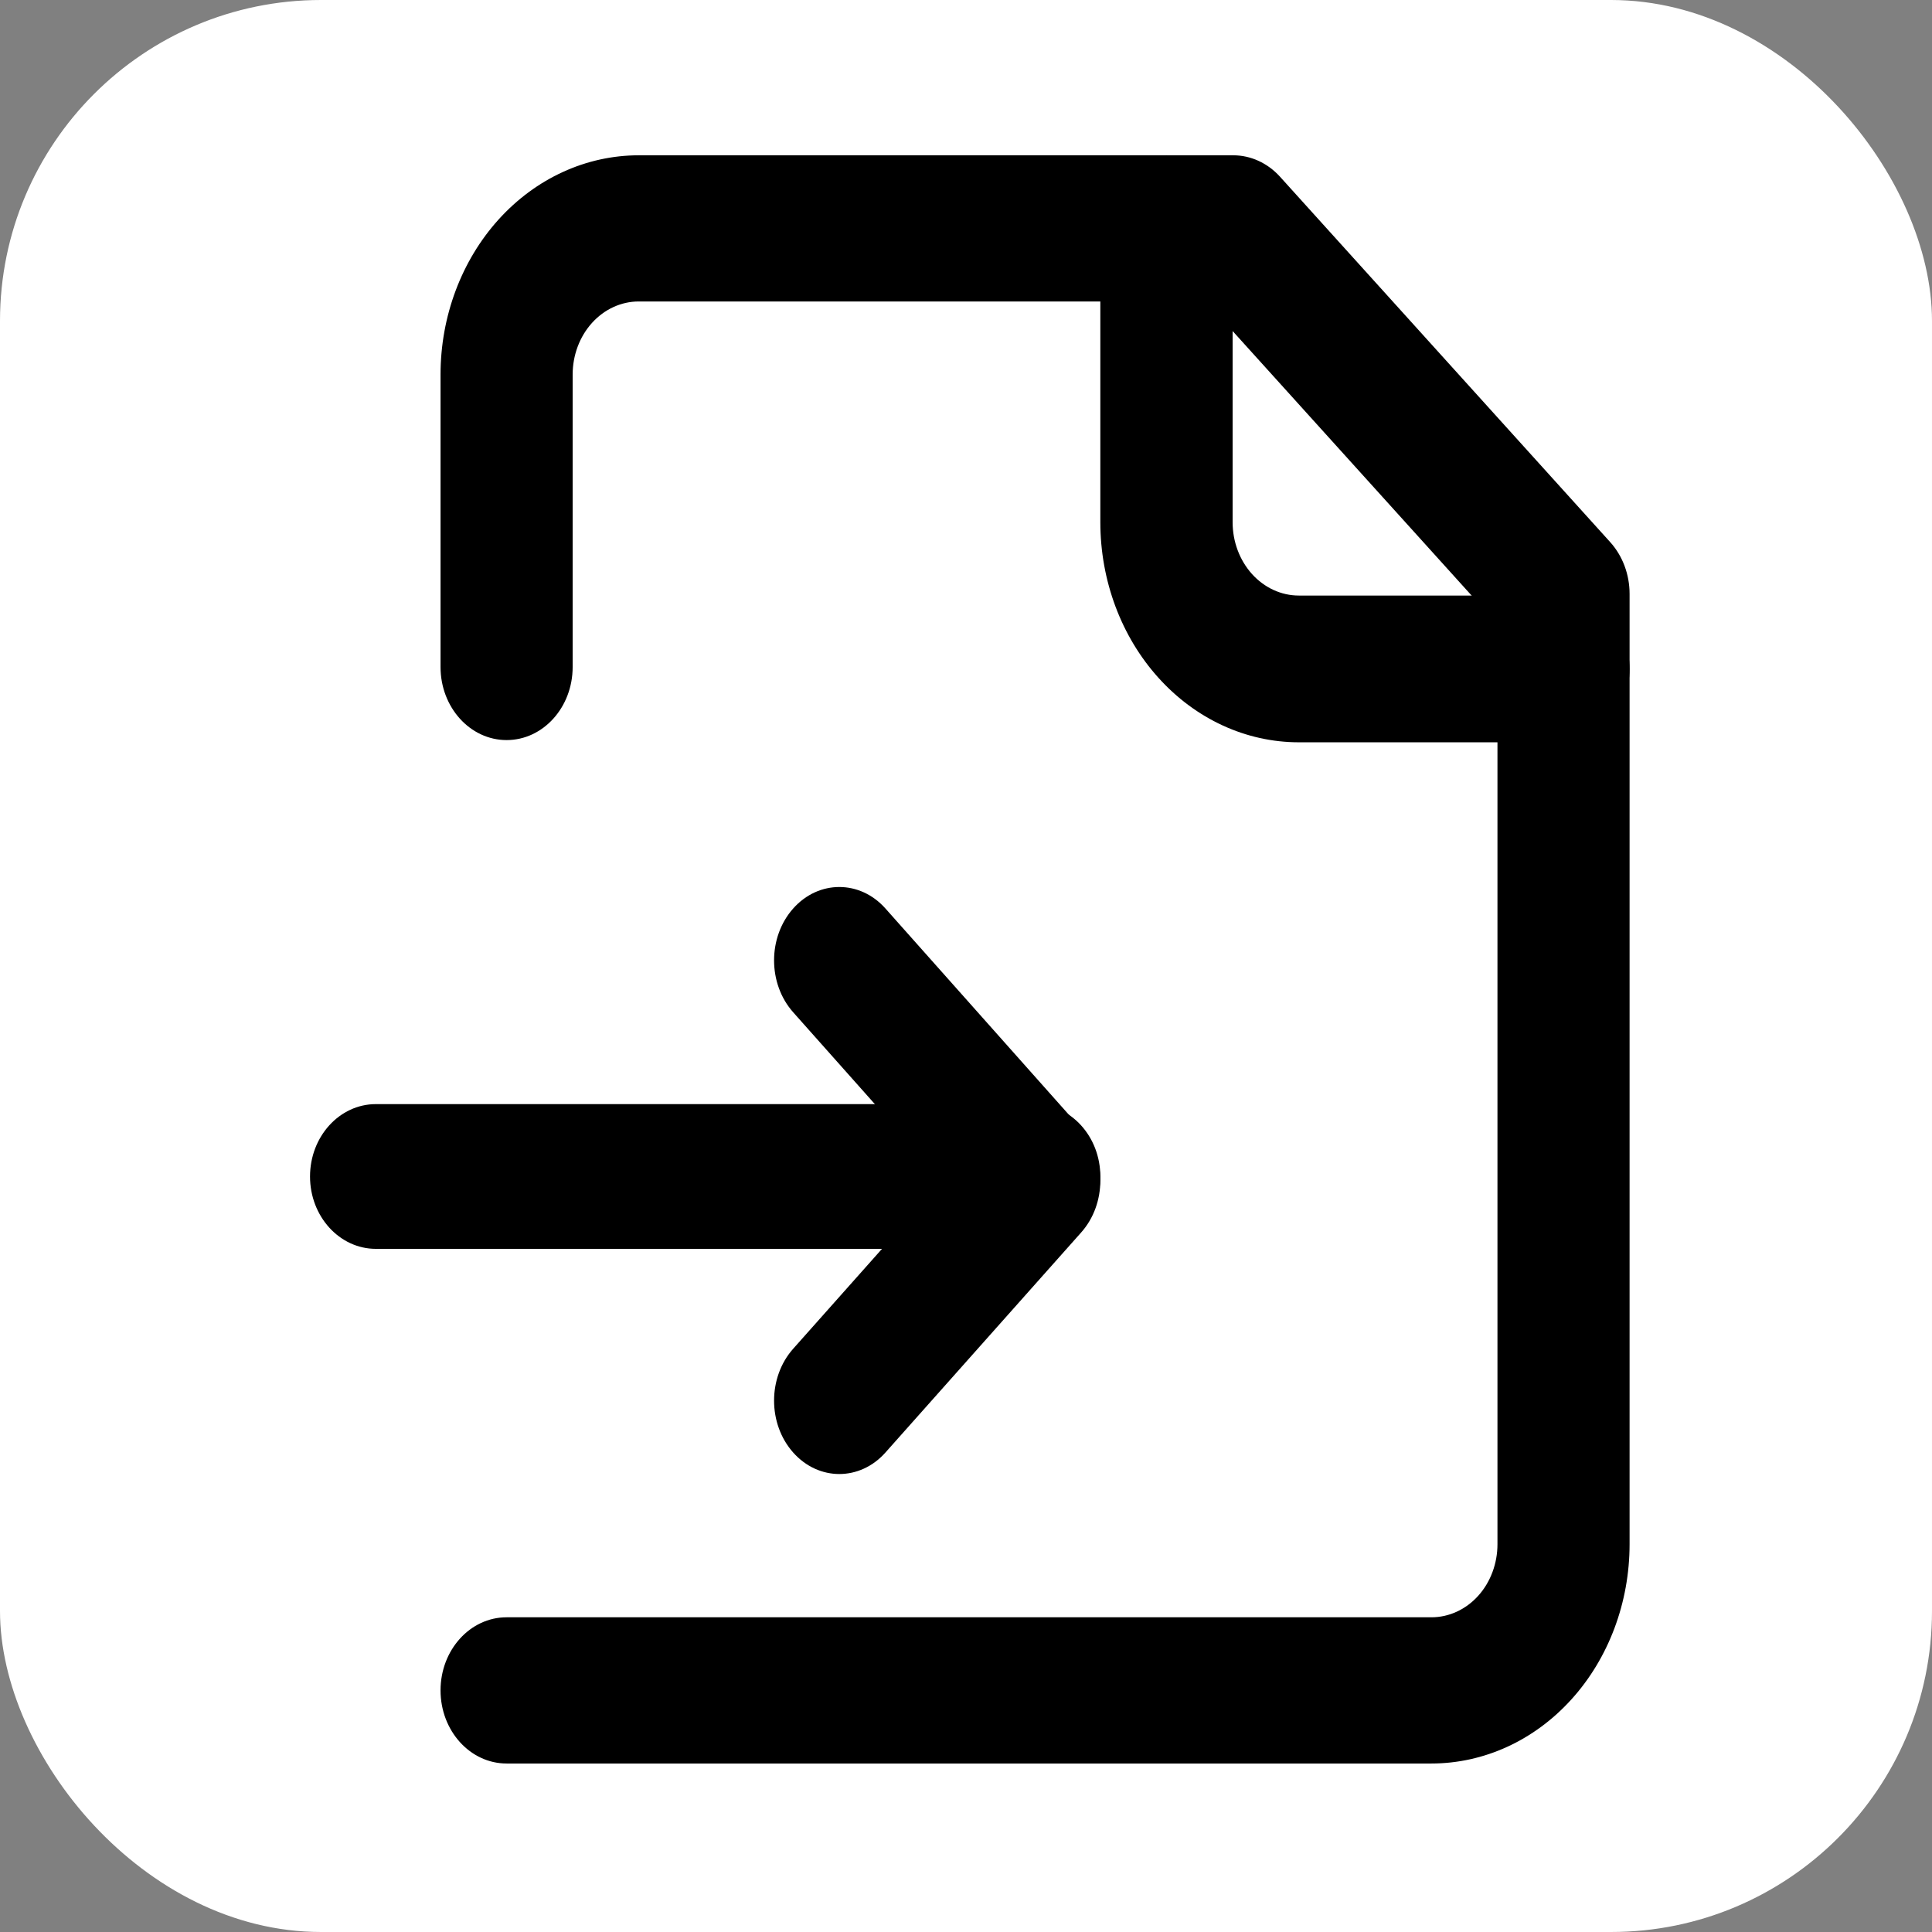
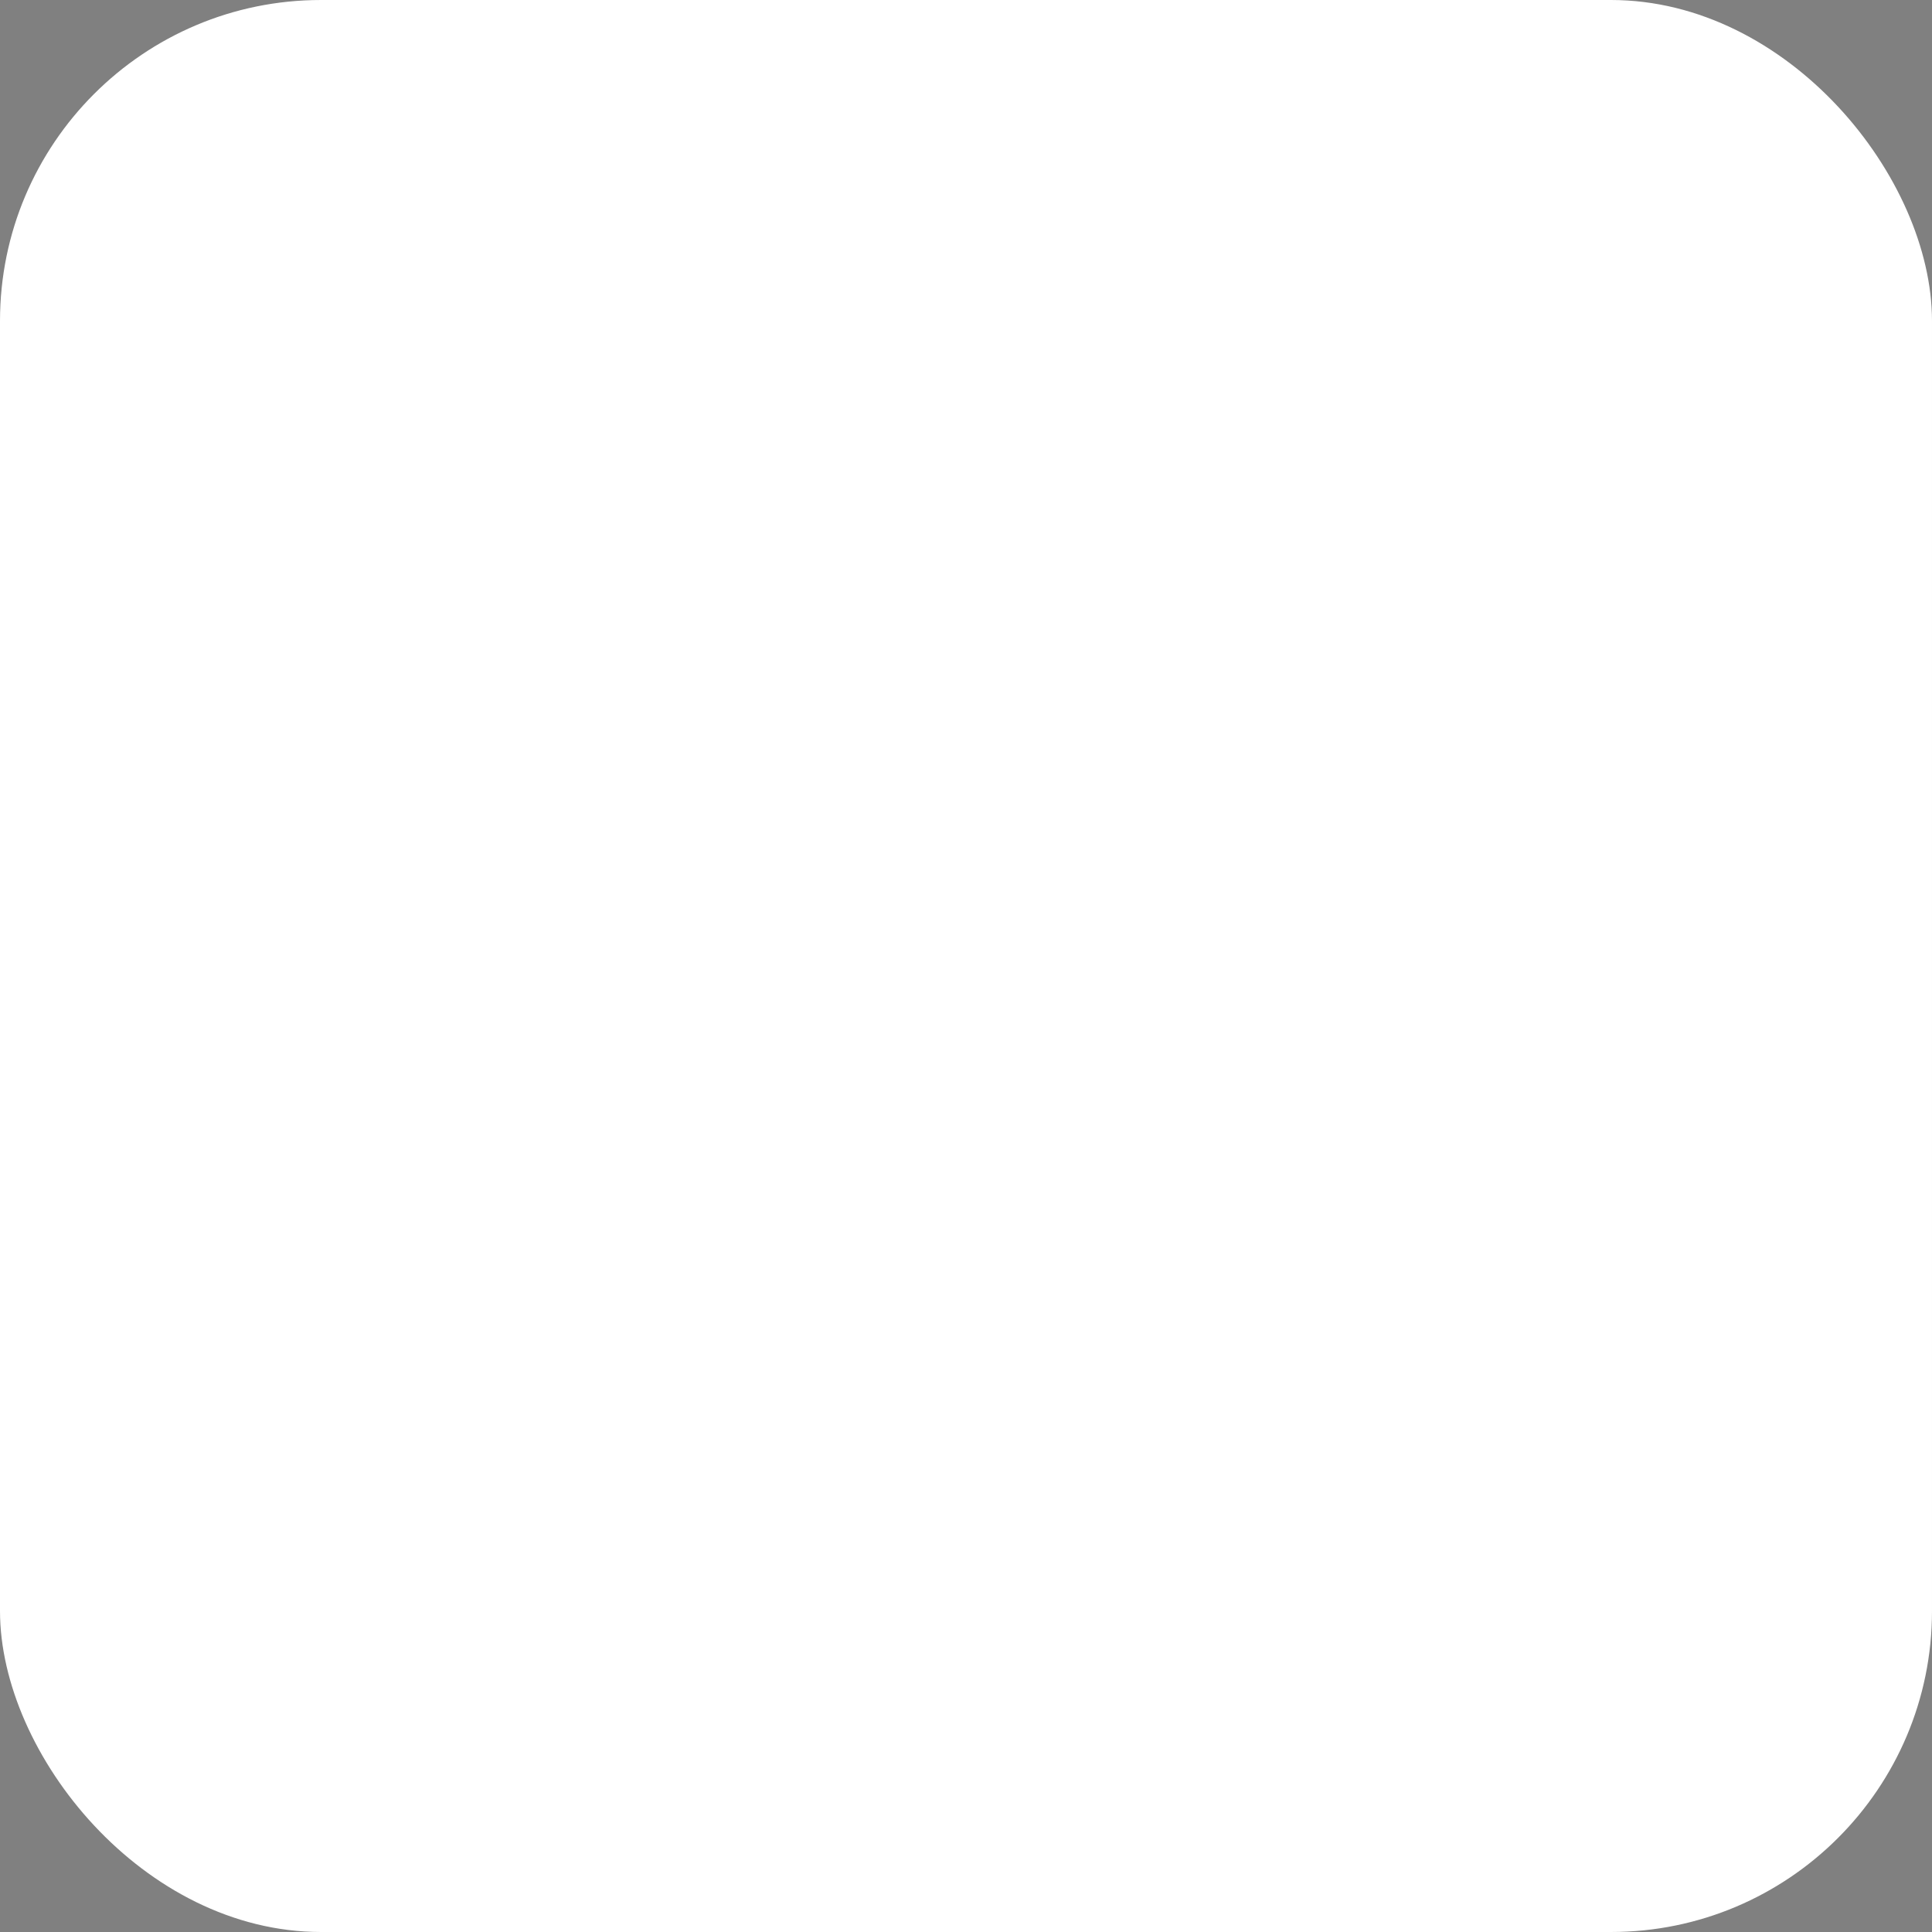
<svg xmlns="http://www.w3.org/2000/svg" width="47" height="47" viewBox="0 0 47 47" fill="none">
  <rect x="0" y="0" width="47" height="47" fill="#808080" stroke="none" />
  <rect width="47" height="47" rx="7.809" fill="white" />
-   <path fill-rule="evenodd" clip-rule="evenodd" d="M12.129 5.34C13.033 4.34 14.259 3.778 15.538 3.778H30.001C30.427 3.778 30.836 3.965 31.138 4.298L39.173 13.19C39.474 13.524 39.643 13.976 39.643 14.447V37.566C39.643 38.981 39.135 40.338 38.231 41.338C37.327 42.339 36.101 42.901 34.822 42.901H12.324C11.437 42.901 10.717 42.105 10.717 41.122C10.717 40.14 11.437 39.344 12.324 39.344H34.822C35.248 39.344 35.657 39.157 35.959 38.823C36.26 38.49 36.429 38.037 36.429 37.566V15.184L29.336 7.334H15.538C15.112 7.334 14.703 7.522 14.402 7.855C14.1 8.189 13.931 8.641 13.931 9.112V16.226C13.931 17.208 13.212 18.004 12.324 18.004C11.437 18.004 10.717 17.208 10.717 16.226V9.112C10.717 7.698 11.225 6.341 12.129 5.34Z" fill="black" />
-   <path fill-rule="evenodd" clip-rule="evenodd" d="M28.377 3.778C29.266 3.778 29.986 4.577 29.986 5.563V12.703C29.986 13.176 30.156 13.63 30.458 13.965C30.76 14.299 31.169 14.488 31.596 14.488H38.034C38.923 14.488 39.643 15.287 39.643 16.273C39.643 17.258 38.923 18.058 38.034 18.058H31.596C30.315 18.058 29.087 17.493 28.182 16.489C27.276 15.485 26.768 14.123 26.768 12.703V5.563C26.768 4.577 27.488 3.778 28.377 3.778Z" fill="black" />
-   <path fill-rule="evenodd" clip-rule="evenodd" d="M7.542 28.621C7.542 27.648 8.26 26.86 9.144 26.86H25.166C26.05 26.86 26.768 27.648 26.768 28.621C26.768 29.593 26.05 30.381 25.166 30.381H9.144C8.26 30.381 7.542 29.593 7.542 28.621Z" fill="black" />
-   <path fill-rule="evenodd" clip-rule="evenodd" d="M19.296 22.101C19.915 21.404 20.921 21.404 21.54 22.101L26.303 27.456C26.923 28.153 26.923 29.284 26.303 29.981L21.54 35.336C20.921 36.033 19.915 36.033 19.296 35.336C18.676 34.639 18.676 33.508 19.296 32.811L22.935 28.718L19.296 24.626C18.676 23.929 18.676 22.798 19.296 22.101Z" fill="black" />
</svg>